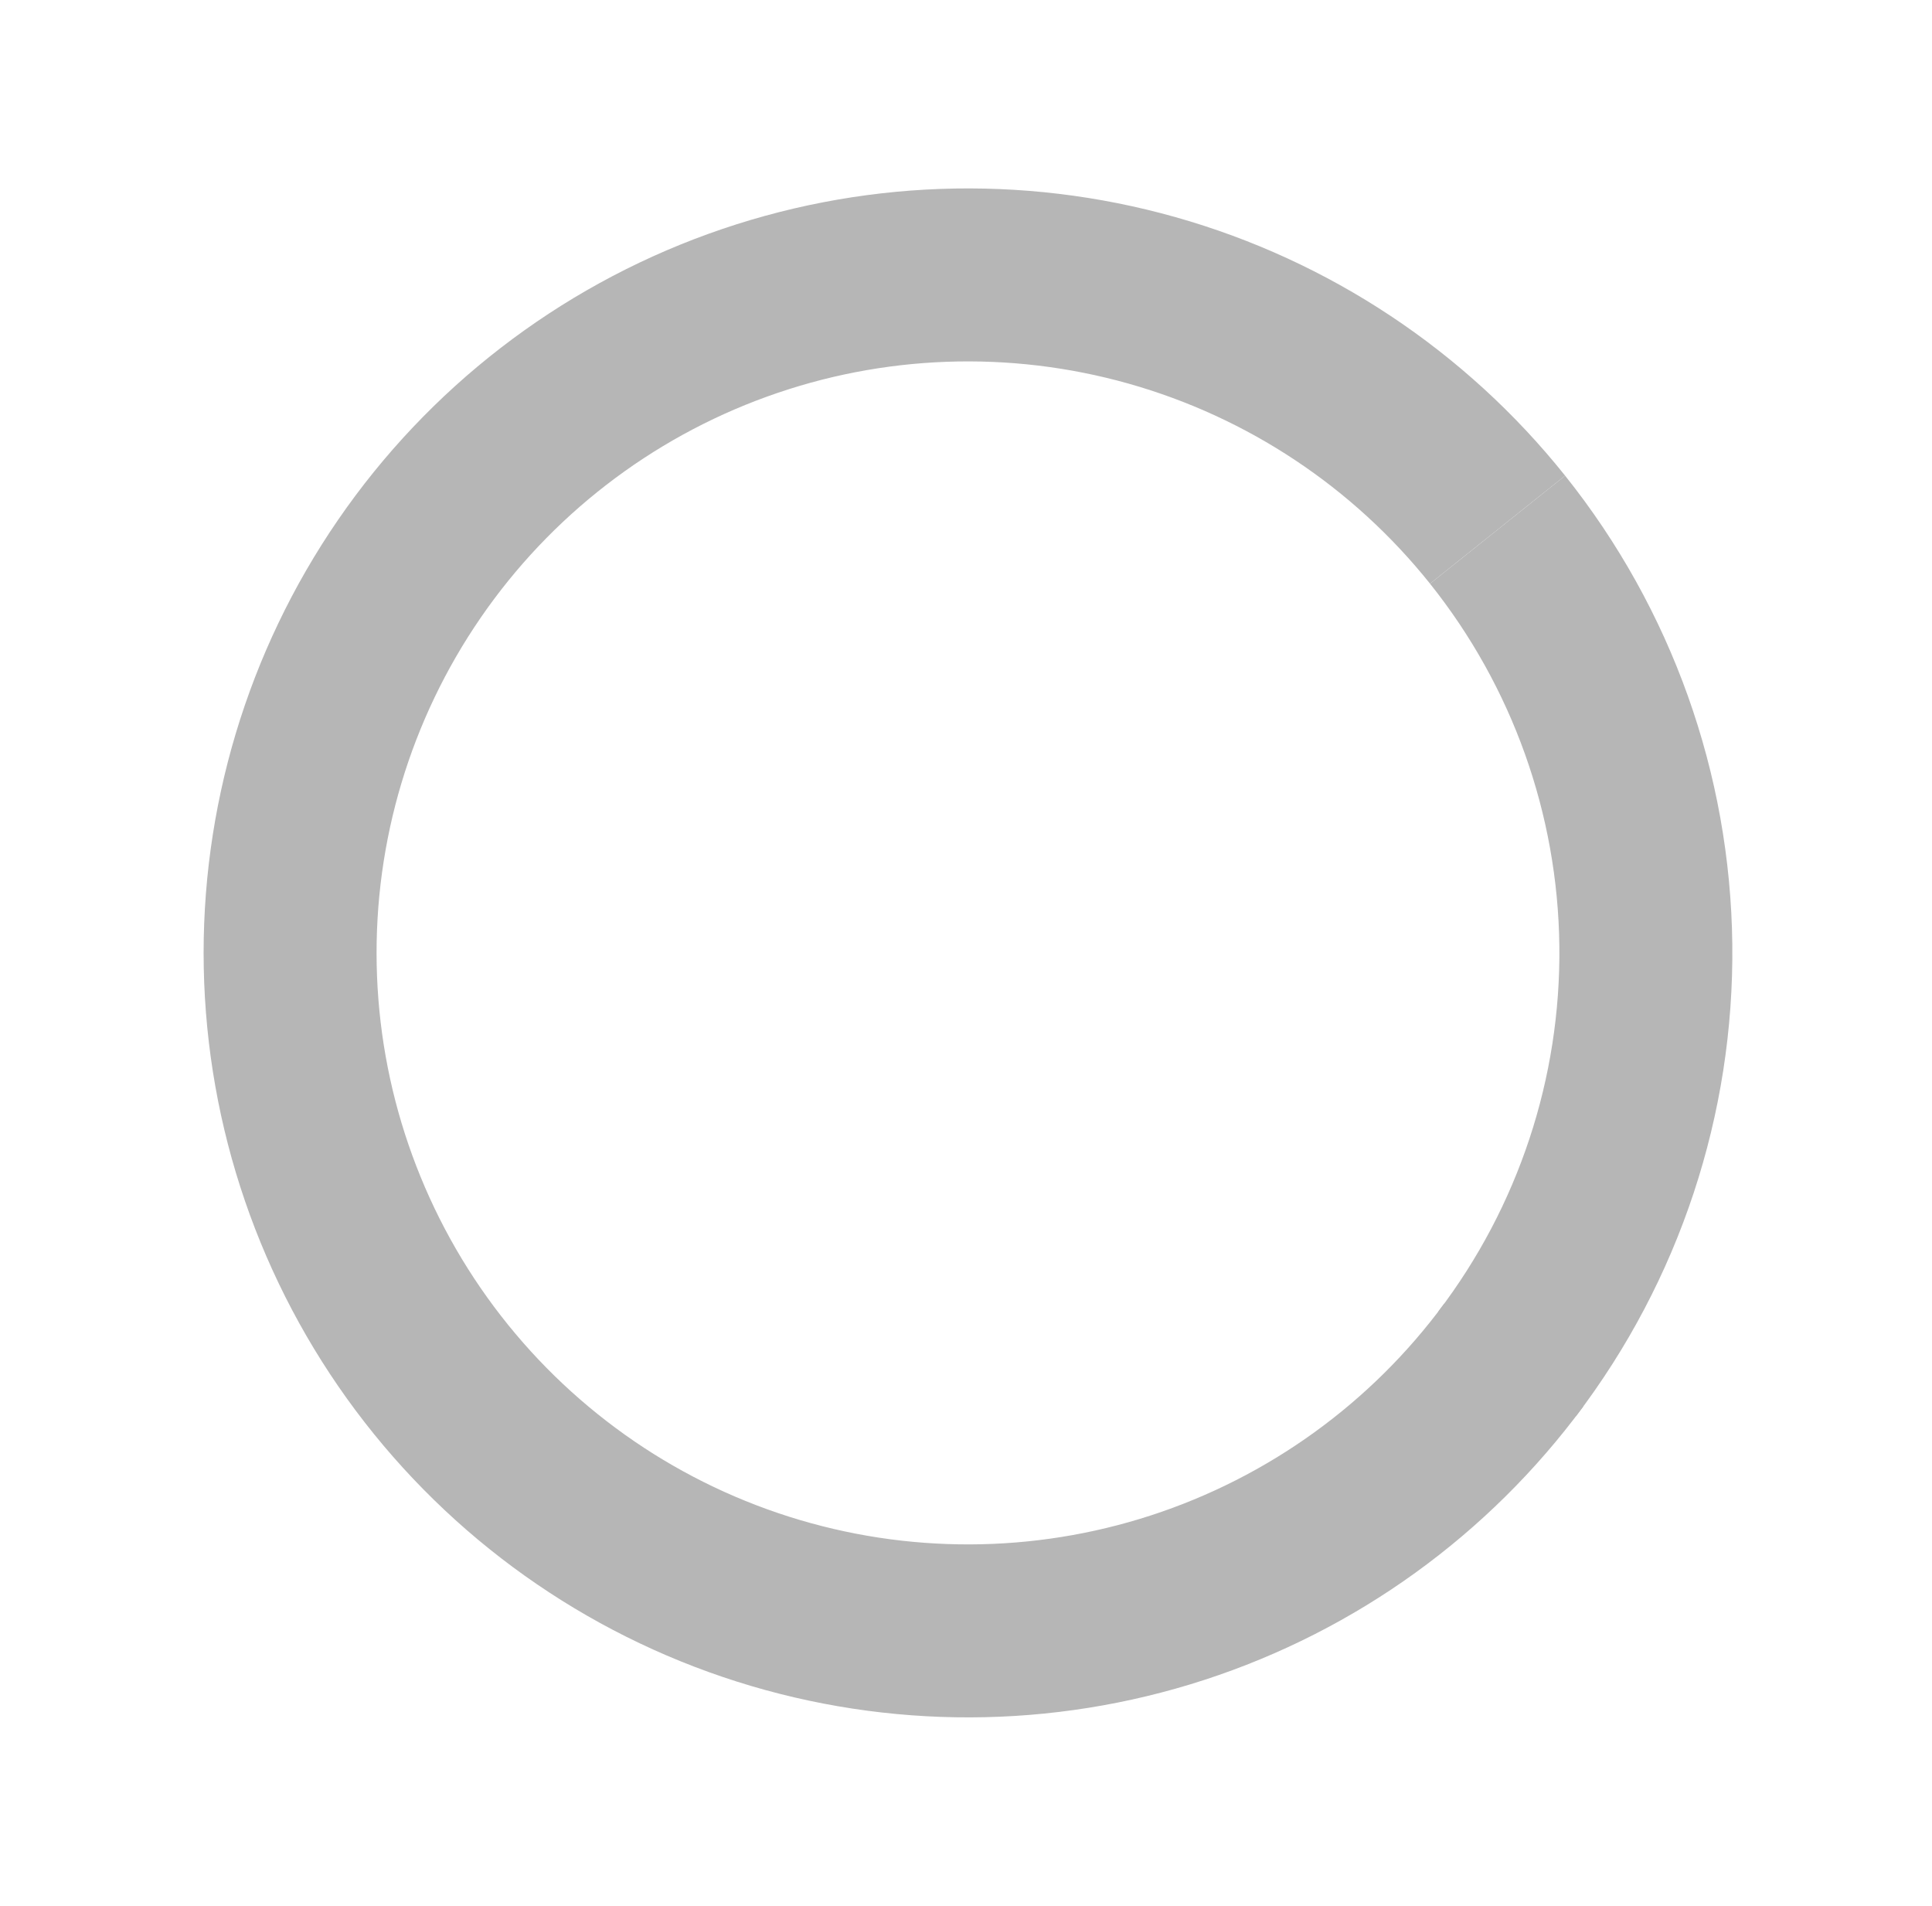
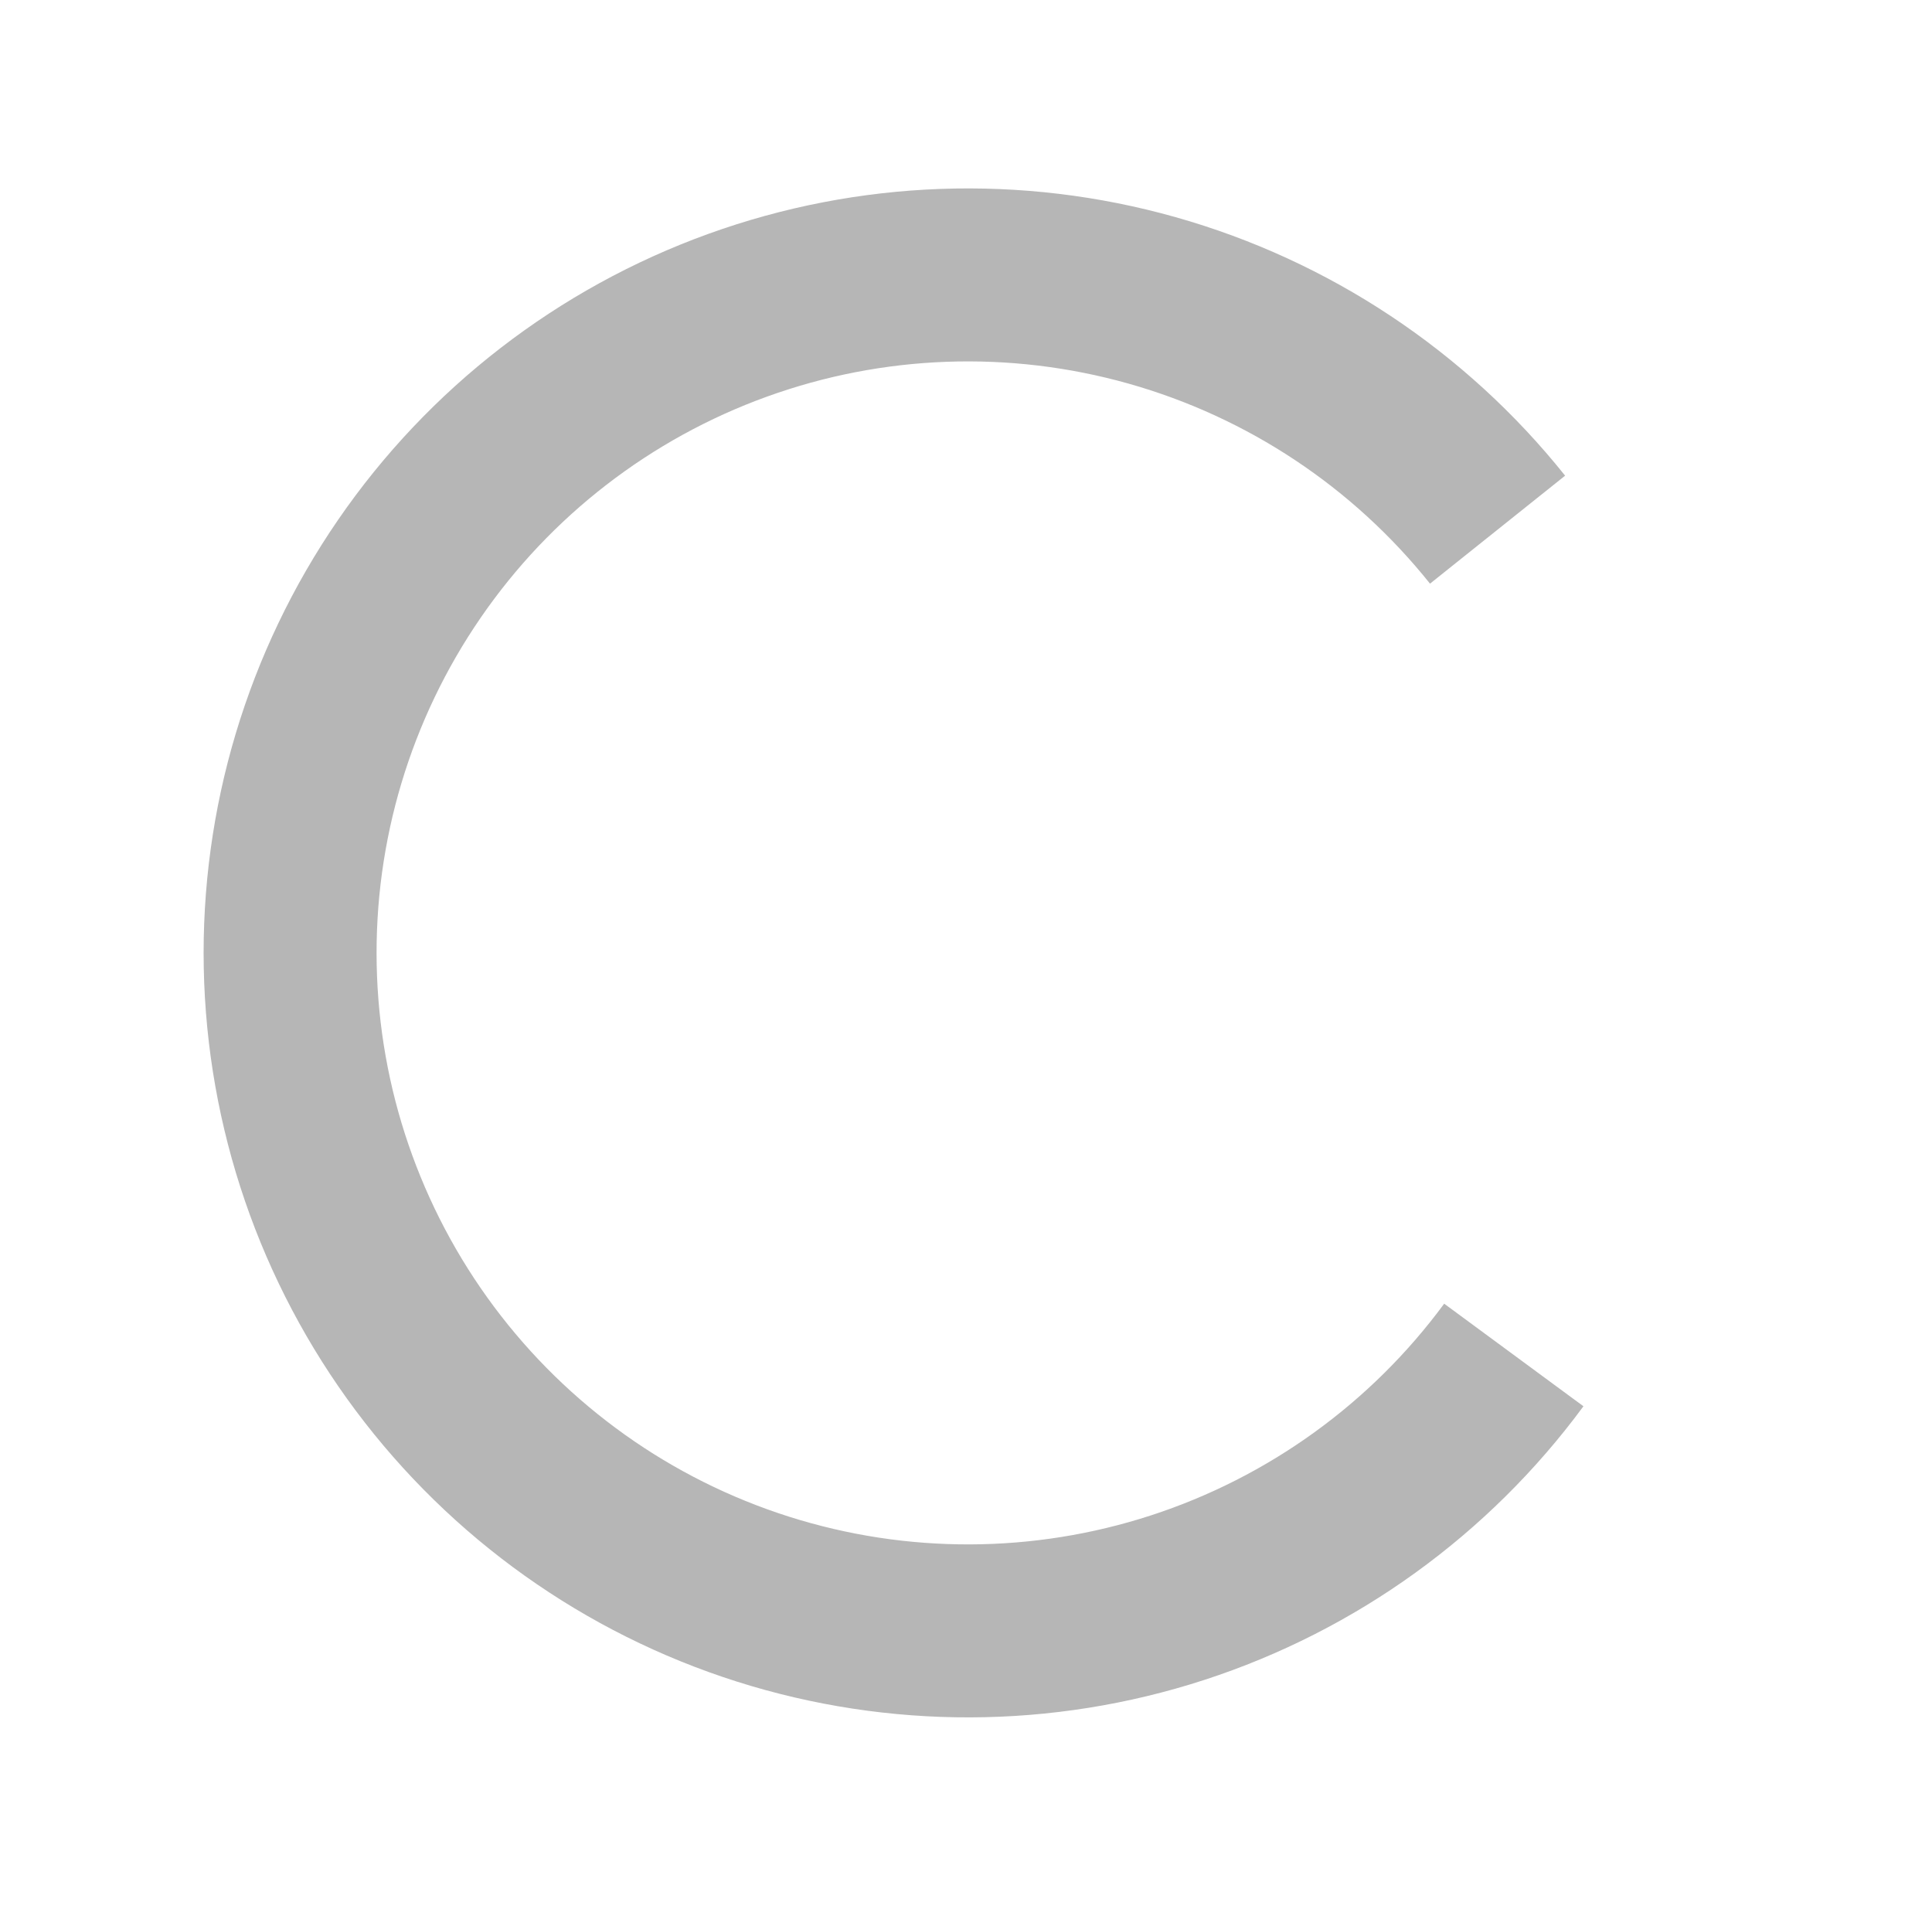
<svg xmlns="http://www.w3.org/2000/svg" width="73" height="72" viewBox="0 0 73 72" fill="none">
  <path d="M56.585 20.01C53.244 15.829 48.677 12.8 43.526 11.347C38.375 9.895 32.899 10.092 27.866 11.912C22.833 13.732 18.496 17.082 15.465 21.493C12.434 25.904 10.86 31.153 10.966 36.504C11.071 41.855 12.85 47.039 16.052 51.327C19.255 55.615 23.72 58.792 28.821 60.412C33.921 62.032 39.401 62.014 44.491 60.36C49.581 58.706 54.025 55.499 57.199 51.19" stroke="#B6B6B6" stroke-width="6.535" />
-   <path d="M56.949 51.523C60.409 46.981 62.253 41.413 62.187 35.704C62.121 29.995 60.149 24.471 56.585 20.011" stroke="#B6B6B6" stroke-width="6.535" stroke-linejoin="round" />
</svg>